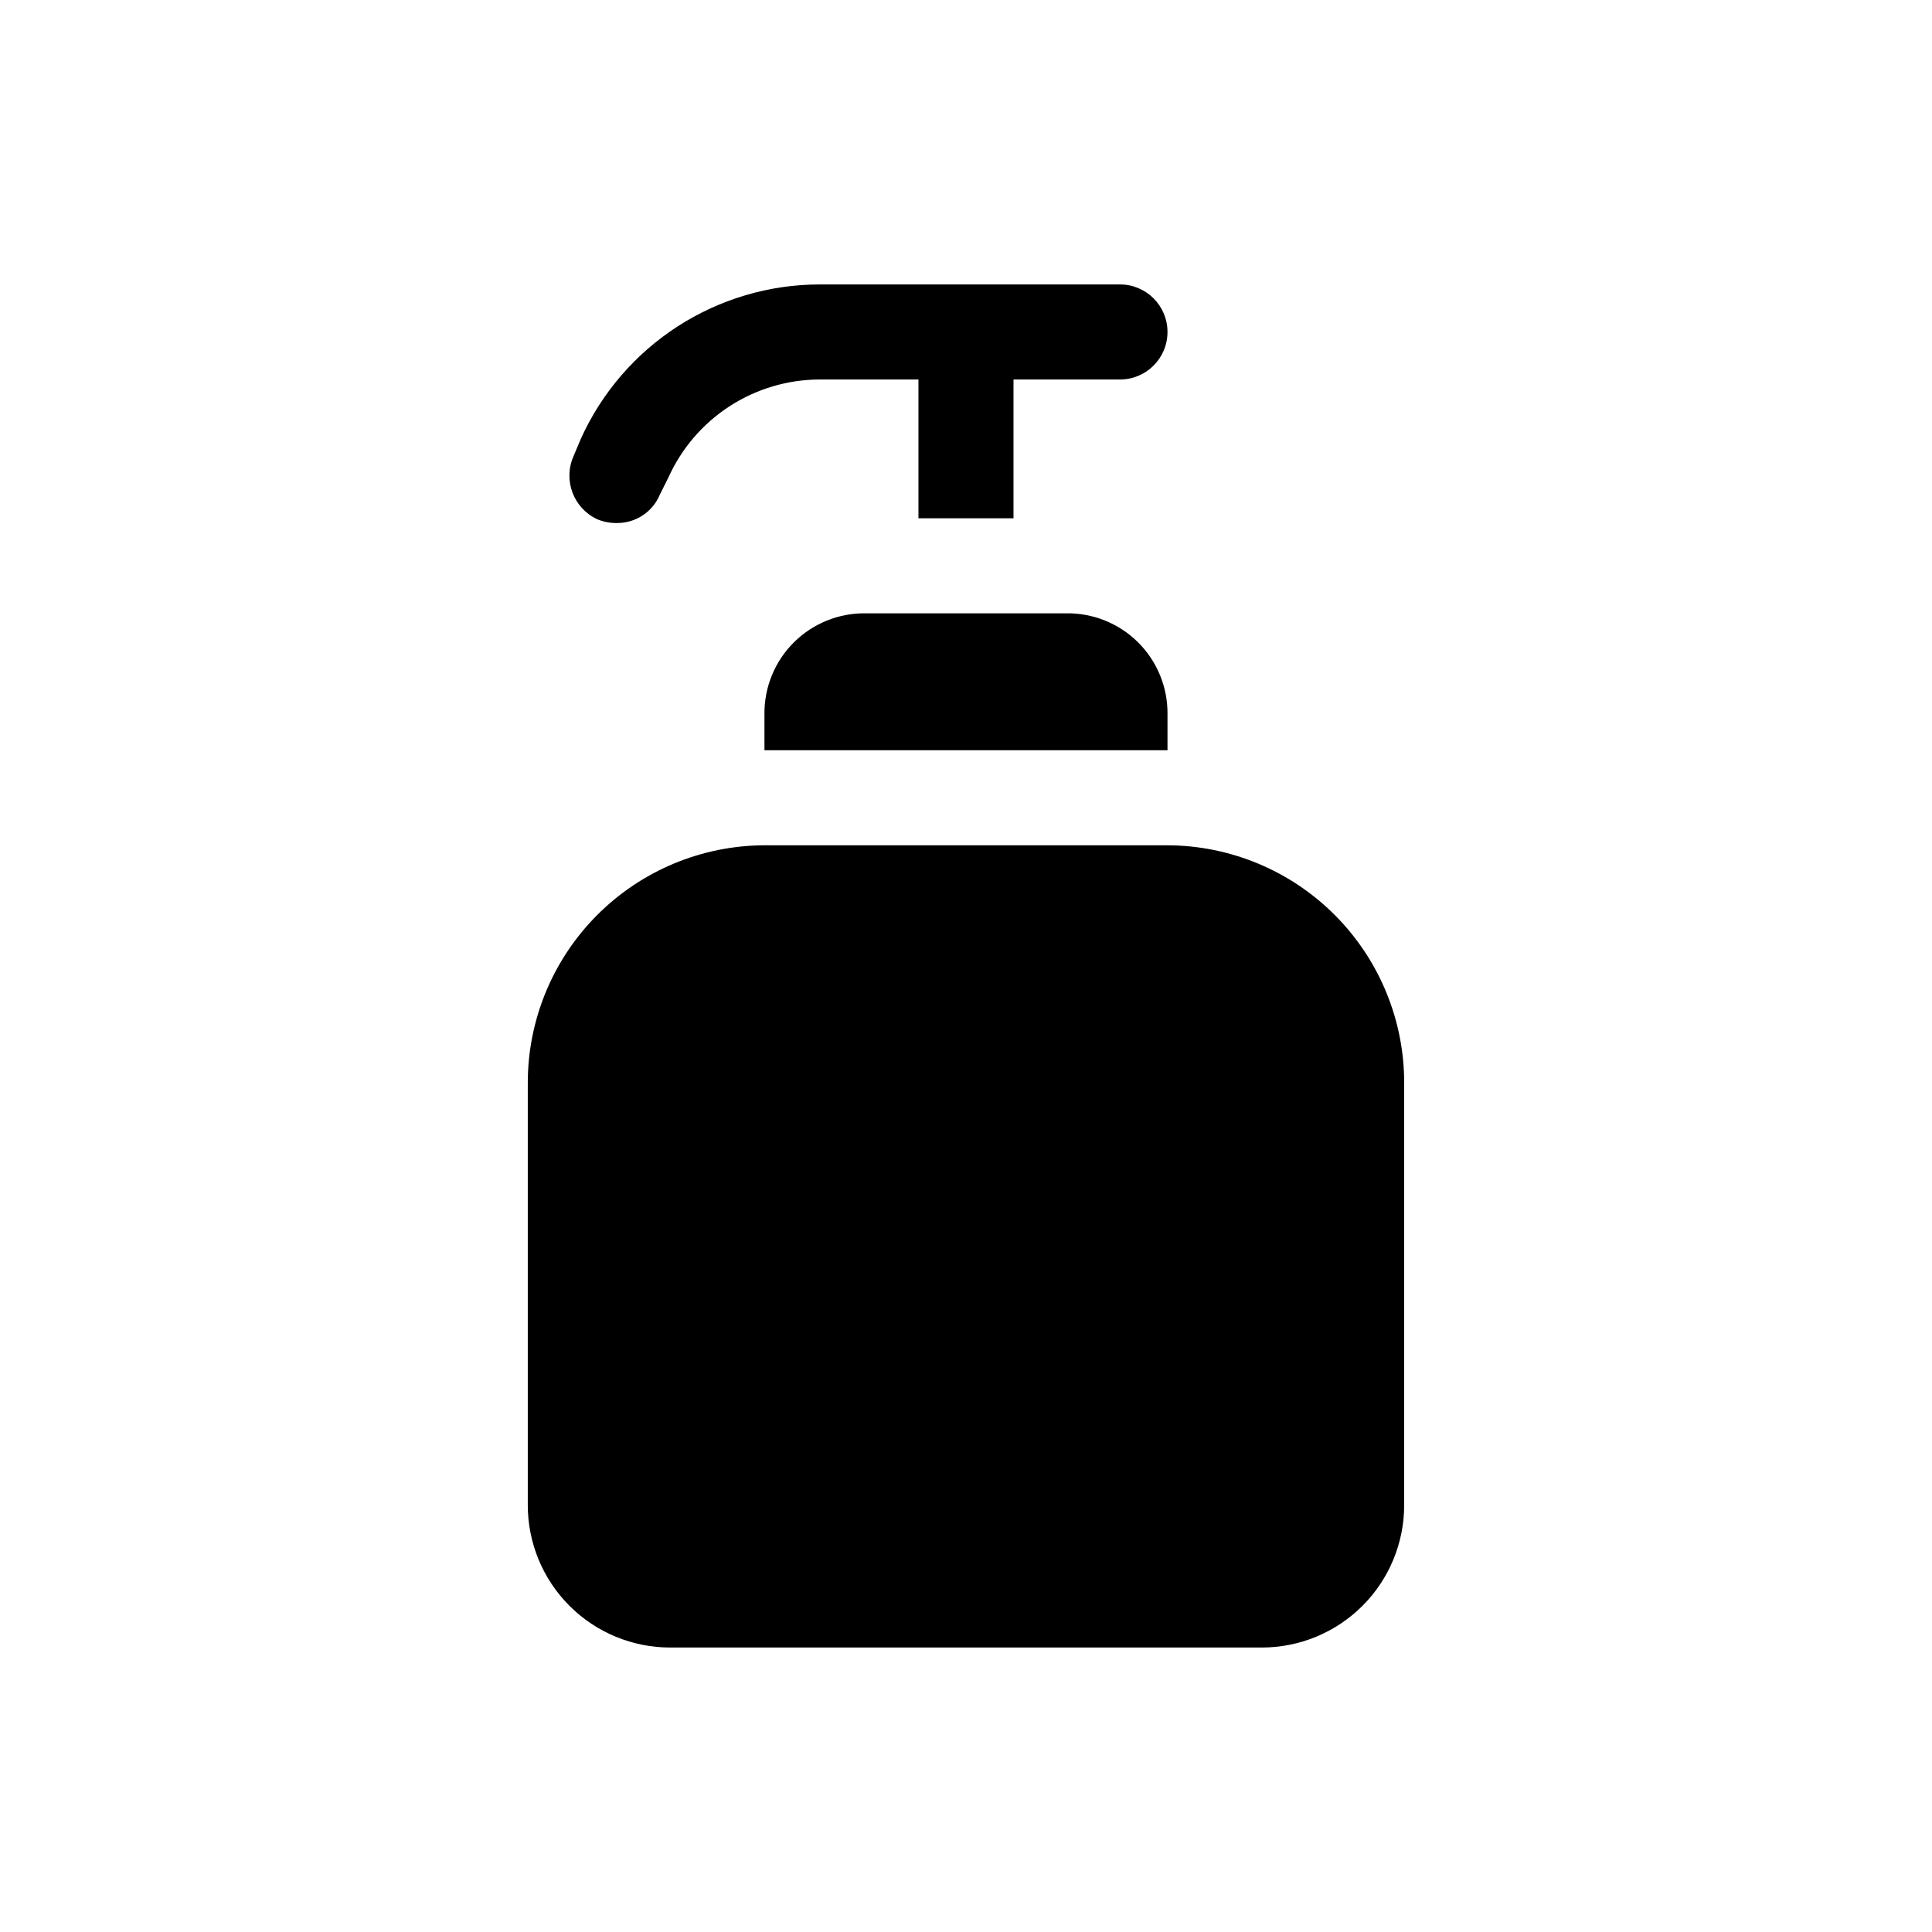
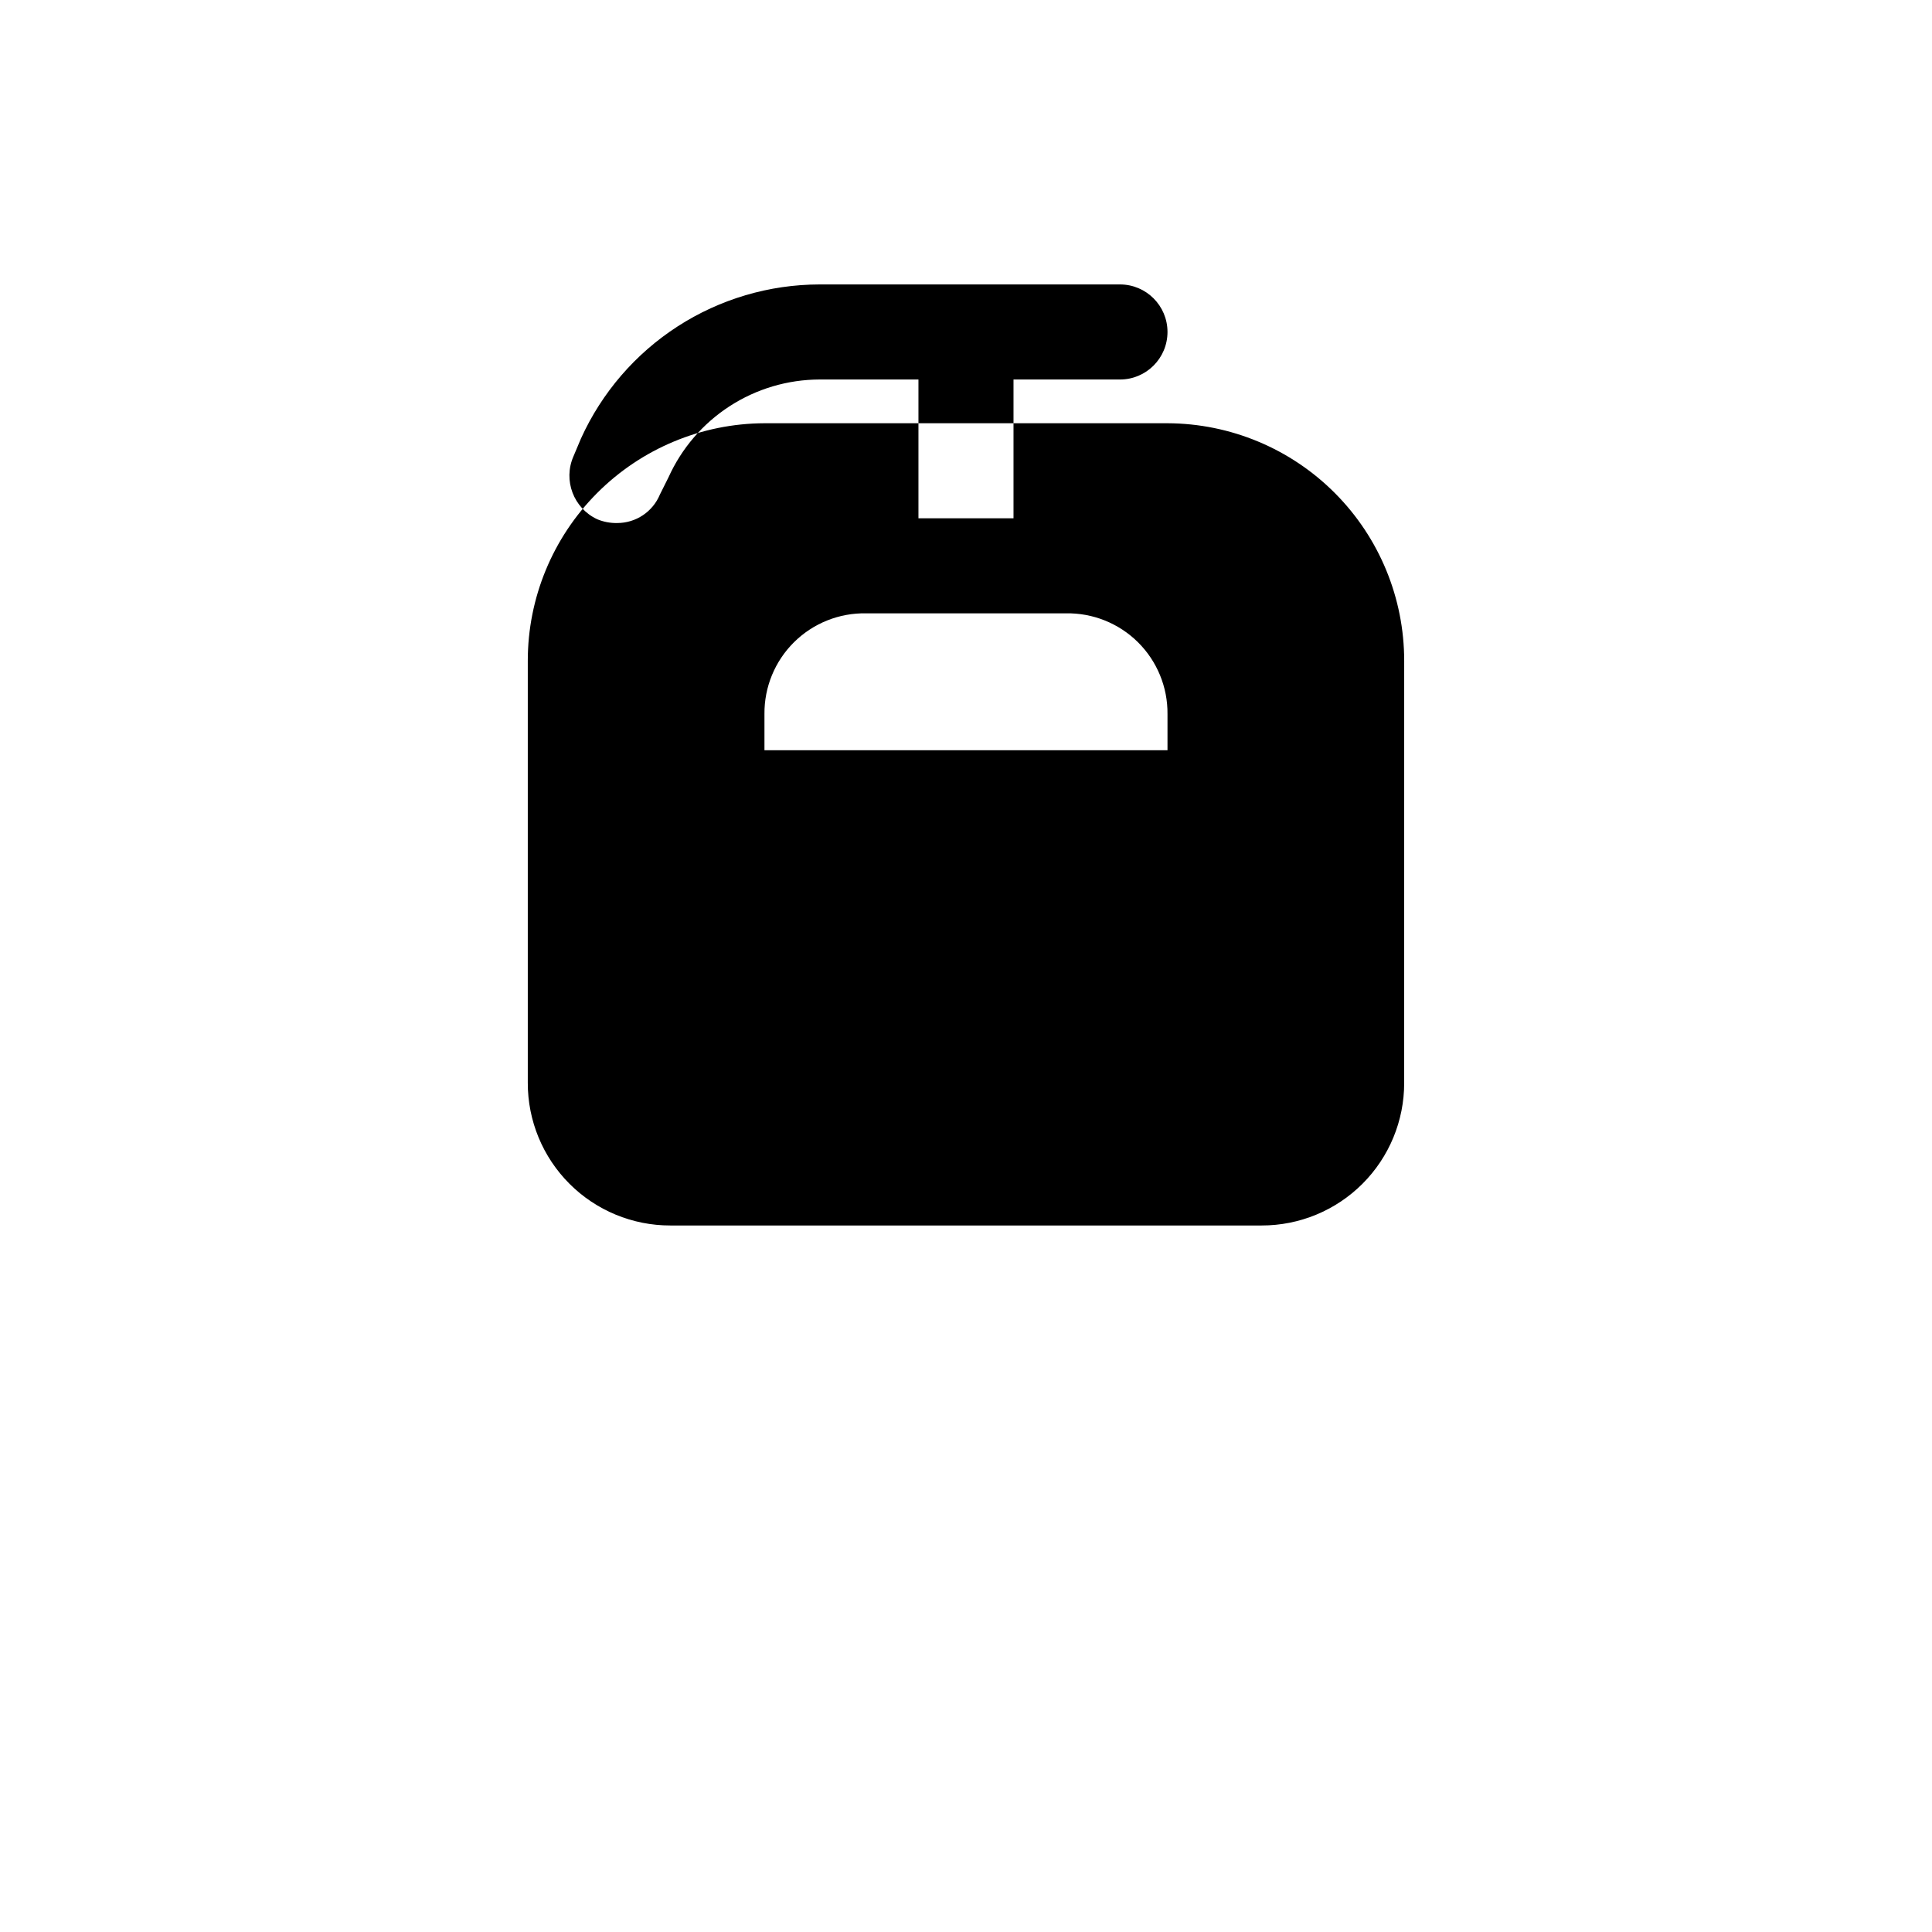
<svg xmlns="http://www.w3.org/2000/svg" fill="#000000" width="800px" height="800px" version="1.1" viewBox="144 144 512 512">
-   <path d="m516.12 430.98v111.85-0.004c0.016 10.027-3.961 19.645-11.051 26.734-7.09 7.09-16.707 11.066-26.734 11.051h-156.68c-10.027 0.016-19.645-3.961-26.734-11.051s-11.066-16.707-11.051-26.734v-111.84c-0.008-16.664 6.59-32.648 18.348-44.453s27.715-18.465 44.375-18.523h106.81c16.66 0.059 32.621 6.719 44.375 18.523 11.758 11.805 18.355 27.789 18.348 44.453zm-89.676-124.44h-52.902c-7.144-0.137-14.039 2.625-19.117 7.652-5.078 5.031-7.906 11.902-7.836 19.047v9.574h106.81v-9.574c0.07-7.144-2.758-14.016-7.832-19.047-5.078-5.027-11.977-7.789-19.121-7.652zm-124.19-24.941c1.676 0.699 3.477 1.043 5.293 1.008 4.961 0.012 9.438-2.973 11.336-7.555l2.266-4.535c3.481-7.715 9.105-14.266 16.211-18.867 7.102-4.602 15.379-7.059 23.844-7.078h26.195v36.777h25.191v-36.777h28.215c6.953 0 12.594-5.641 12.594-12.598 0-6.953-5.641-12.594-12.594-12.594h-79.602c-13.344 0.02-26.402 3.879-37.613 11.113-11.211 7.238-20.102 17.543-25.617 29.695l-2.016 4.785c-2.754 6.332 0.039 13.707 6.297 16.625z" />
+   <path d="m516.12 430.98c0.016 10.027-3.961 19.645-11.051 26.734-7.09 7.09-16.707 11.066-26.734 11.051h-156.68c-10.027 0.016-19.645-3.961-26.734-11.051s-11.066-16.707-11.051-26.734v-111.84c-0.008-16.664 6.59-32.648 18.348-44.453s27.715-18.465 44.375-18.523h106.81c16.66 0.059 32.621 6.719 44.375 18.523 11.758 11.805 18.355 27.789 18.348 44.453zm-89.676-124.44h-52.902c-7.144-0.137-14.039 2.625-19.117 7.652-5.078 5.031-7.906 11.902-7.836 19.047v9.574h106.81v-9.574c0.07-7.144-2.758-14.016-7.832-19.047-5.078-5.027-11.977-7.789-19.121-7.652zm-124.19-24.941c1.676 0.699 3.477 1.043 5.293 1.008 4.961 0.012 9.438-2.973 11.336-7.555l2.266-4.535c3.481-7.715 9.105-14.266 16.211-18.867 7.102-4.602 15.379-7.059 23.844-7.078h26.195v36.777h25.191v-36.777h28.215c6.953 0 12.594-5.641 12.594-12.598 0-6.953-5.641-12.594-12.594-12.594h-79.602c-13.344 0.02-26.402 3.879-37.613 11.113-11.211 7.238-20.102 17.543-25.617 29.695l-2.016 4.785c-2.754 6.332 0.039 13.707 6.297 16.625z" />
</svg>